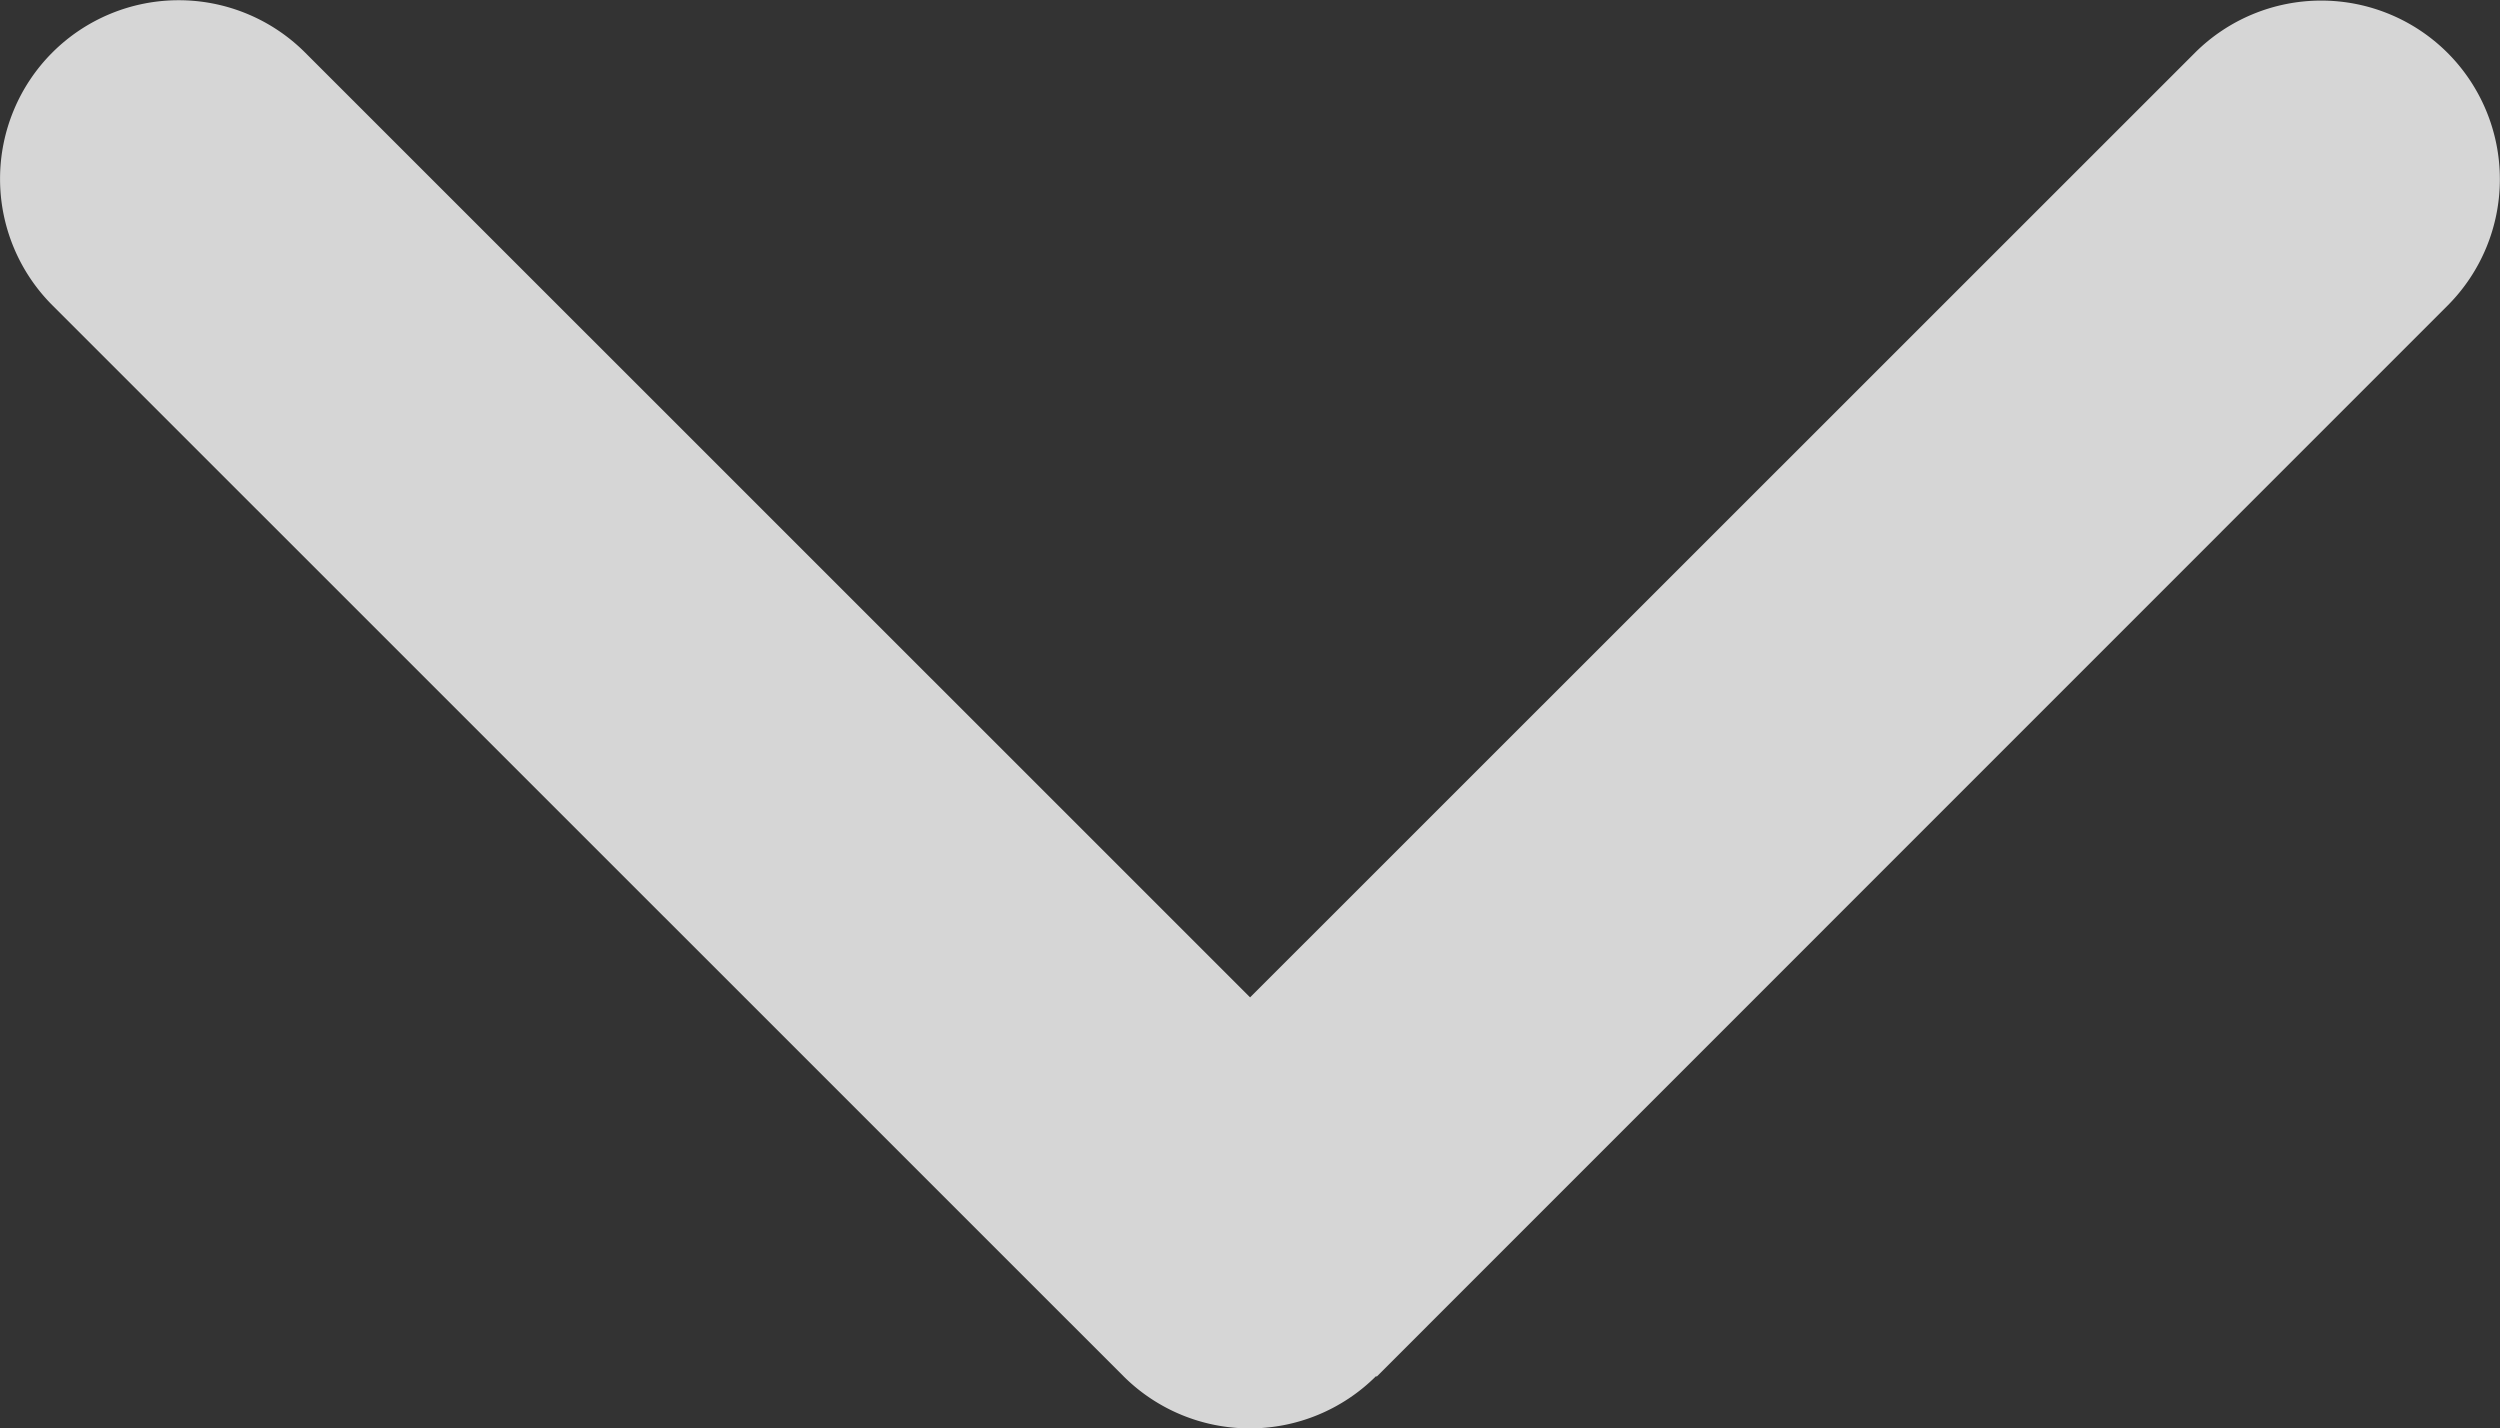
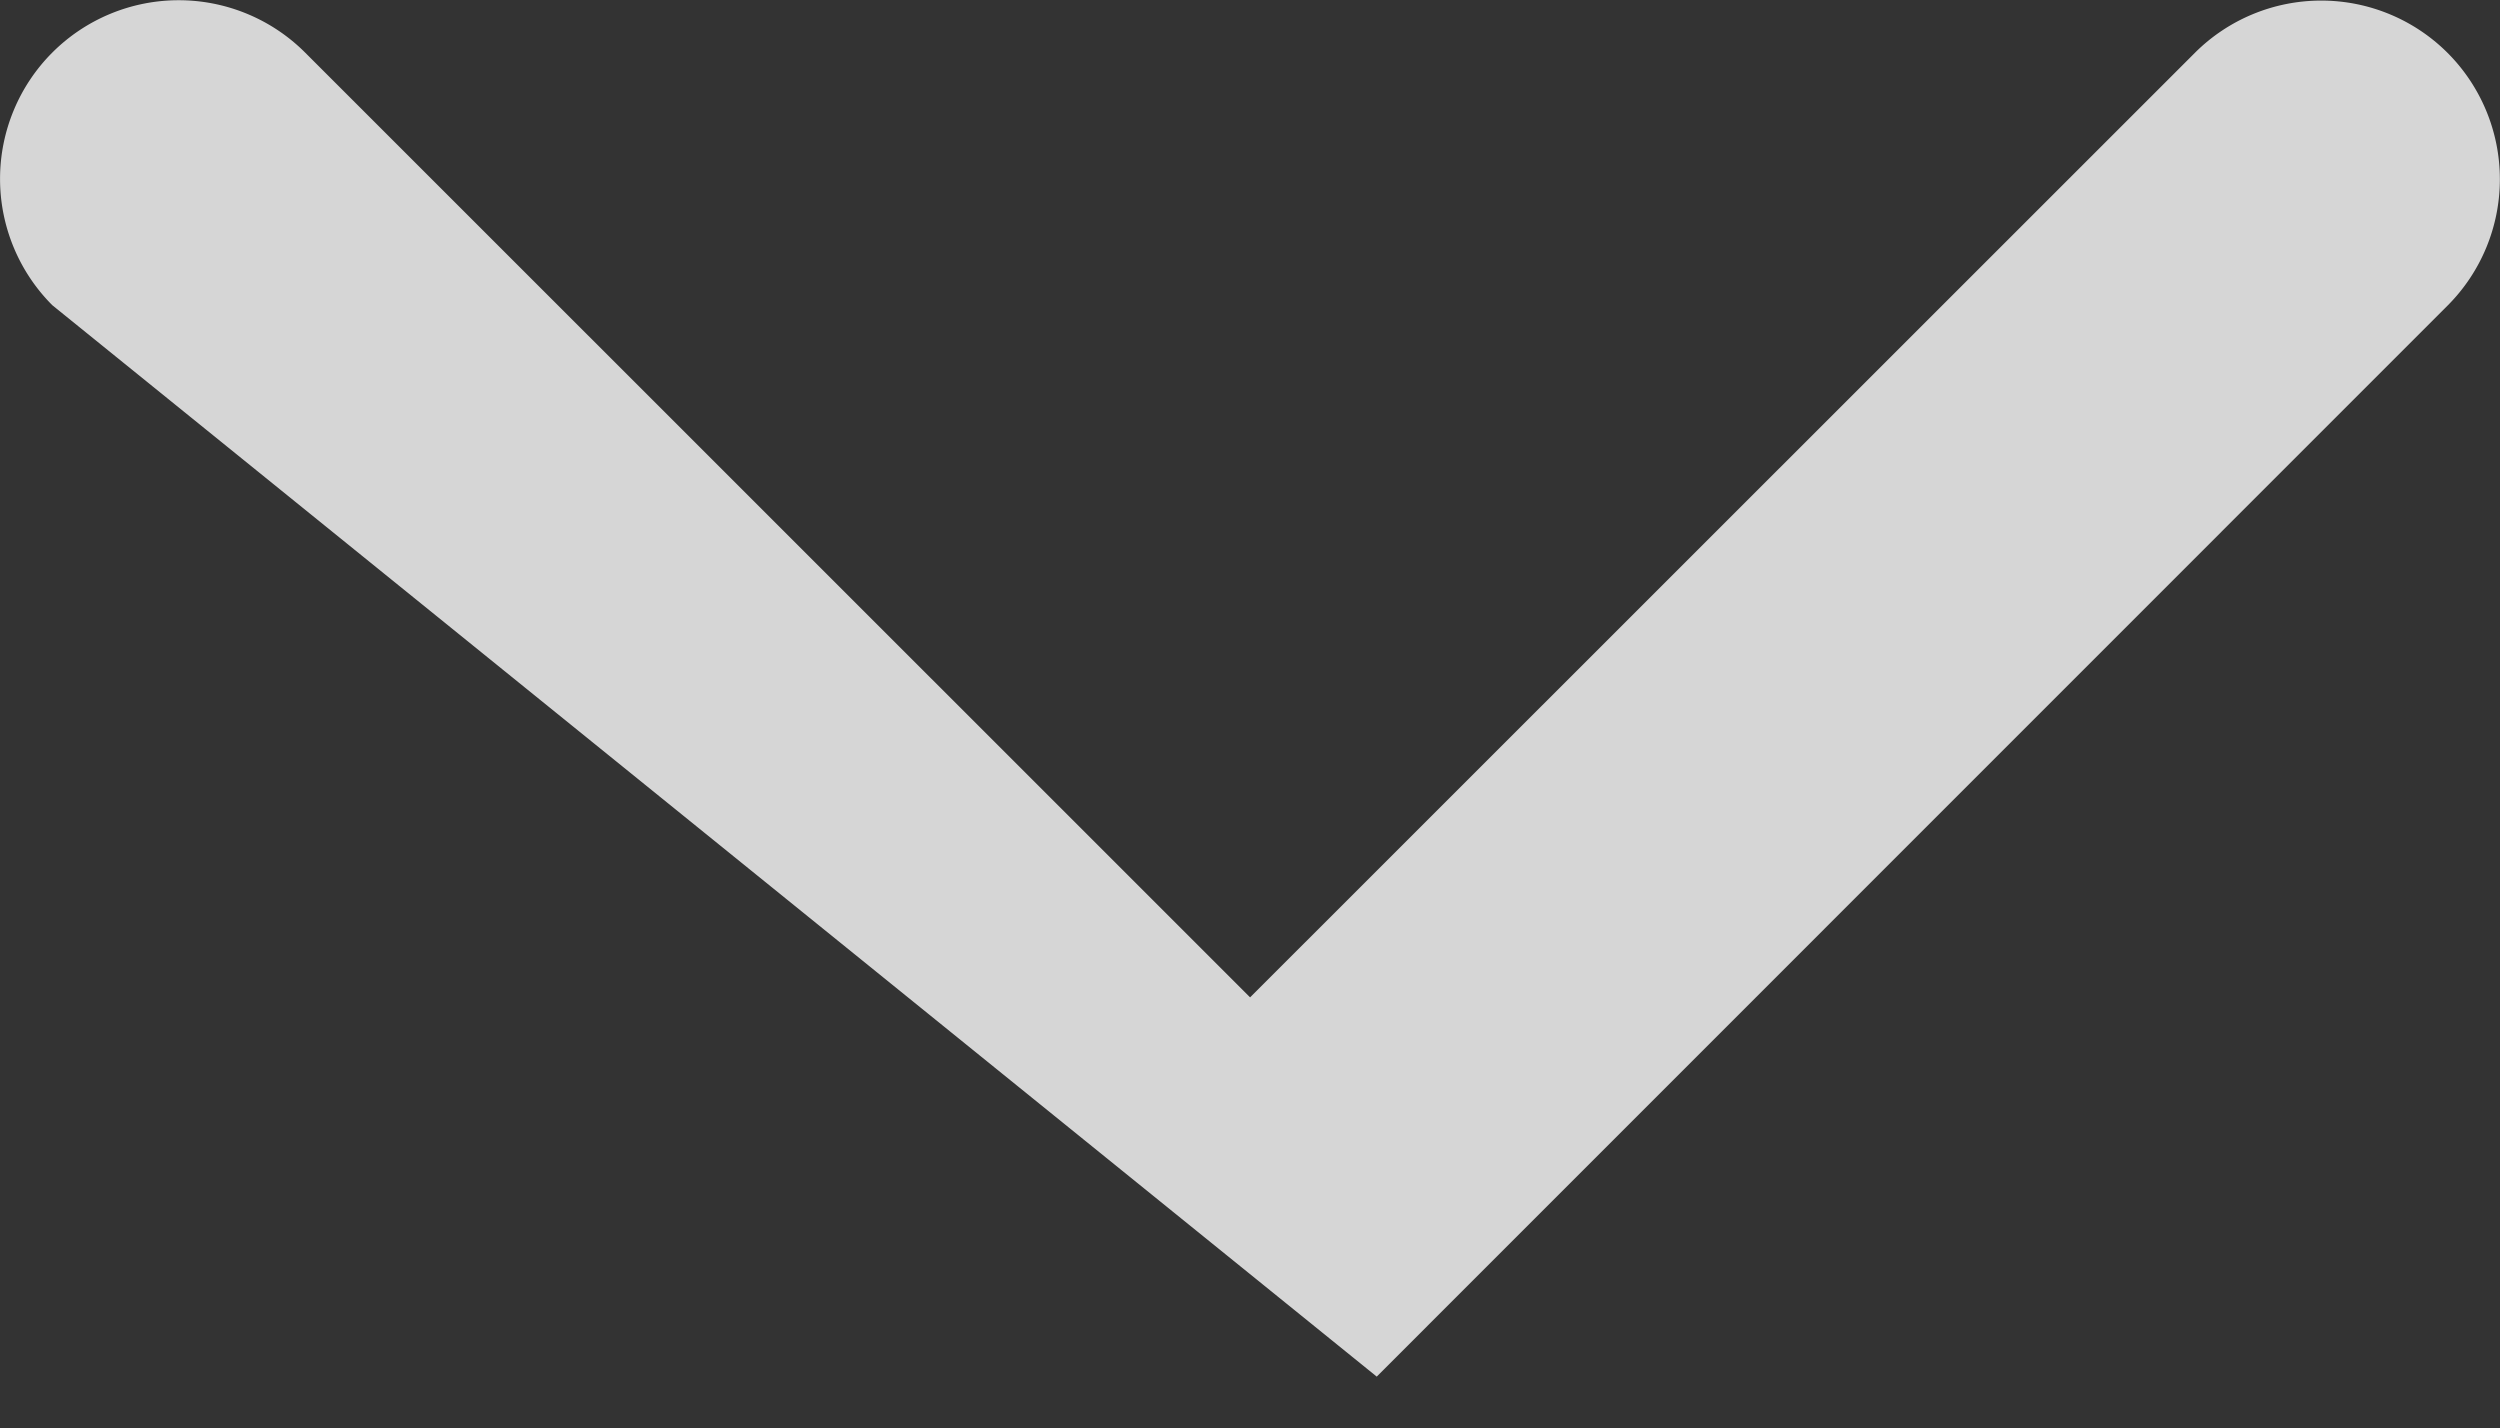
<svg xmlns="http://www.w3.org/2000/svg" width="28.272" height="16.153" viewBox="0 0 28.272 16.153">
  <rect x="0" y="0" width="28.272" height="16.153" fill="#333333" stroke="none" />
-   <path id="Path_15" data-name="Path 15" d="M13.31,2.959a2.022,2.022,0,0,1,0,2.858L1.2,17.929a2.022,2.022,0,0,1-2.858,0,2.022,2.022,0,0,1,0-2.858L9.027,4.384-1.654-6.3a2.022,2.022,0,0,1,0-2.858,2.022,2.022,0,0,1,2.858,0L13.316,2.952Z" transform="translate(18.521 2.252) rotate(90)" fill="#fff" opacity="0.8" />
+   <path id="Path_15" data-name="Path 15" d="M13.31,2.959L1.2,17.929a2.022,2.022,0,0,1-2.858,0,2.022,2.022,0,0,1,0-2.858L9.027,4.384-1.654-6.3a2.022,2.022,0,0,1,0-2.858,2.022,2.022,0,0,1,2.858,0L13.316,2.952Z" transform="translate(18.521 2.252) rotate(90)" fill="#fff" opacity="0.8" />
</svg>